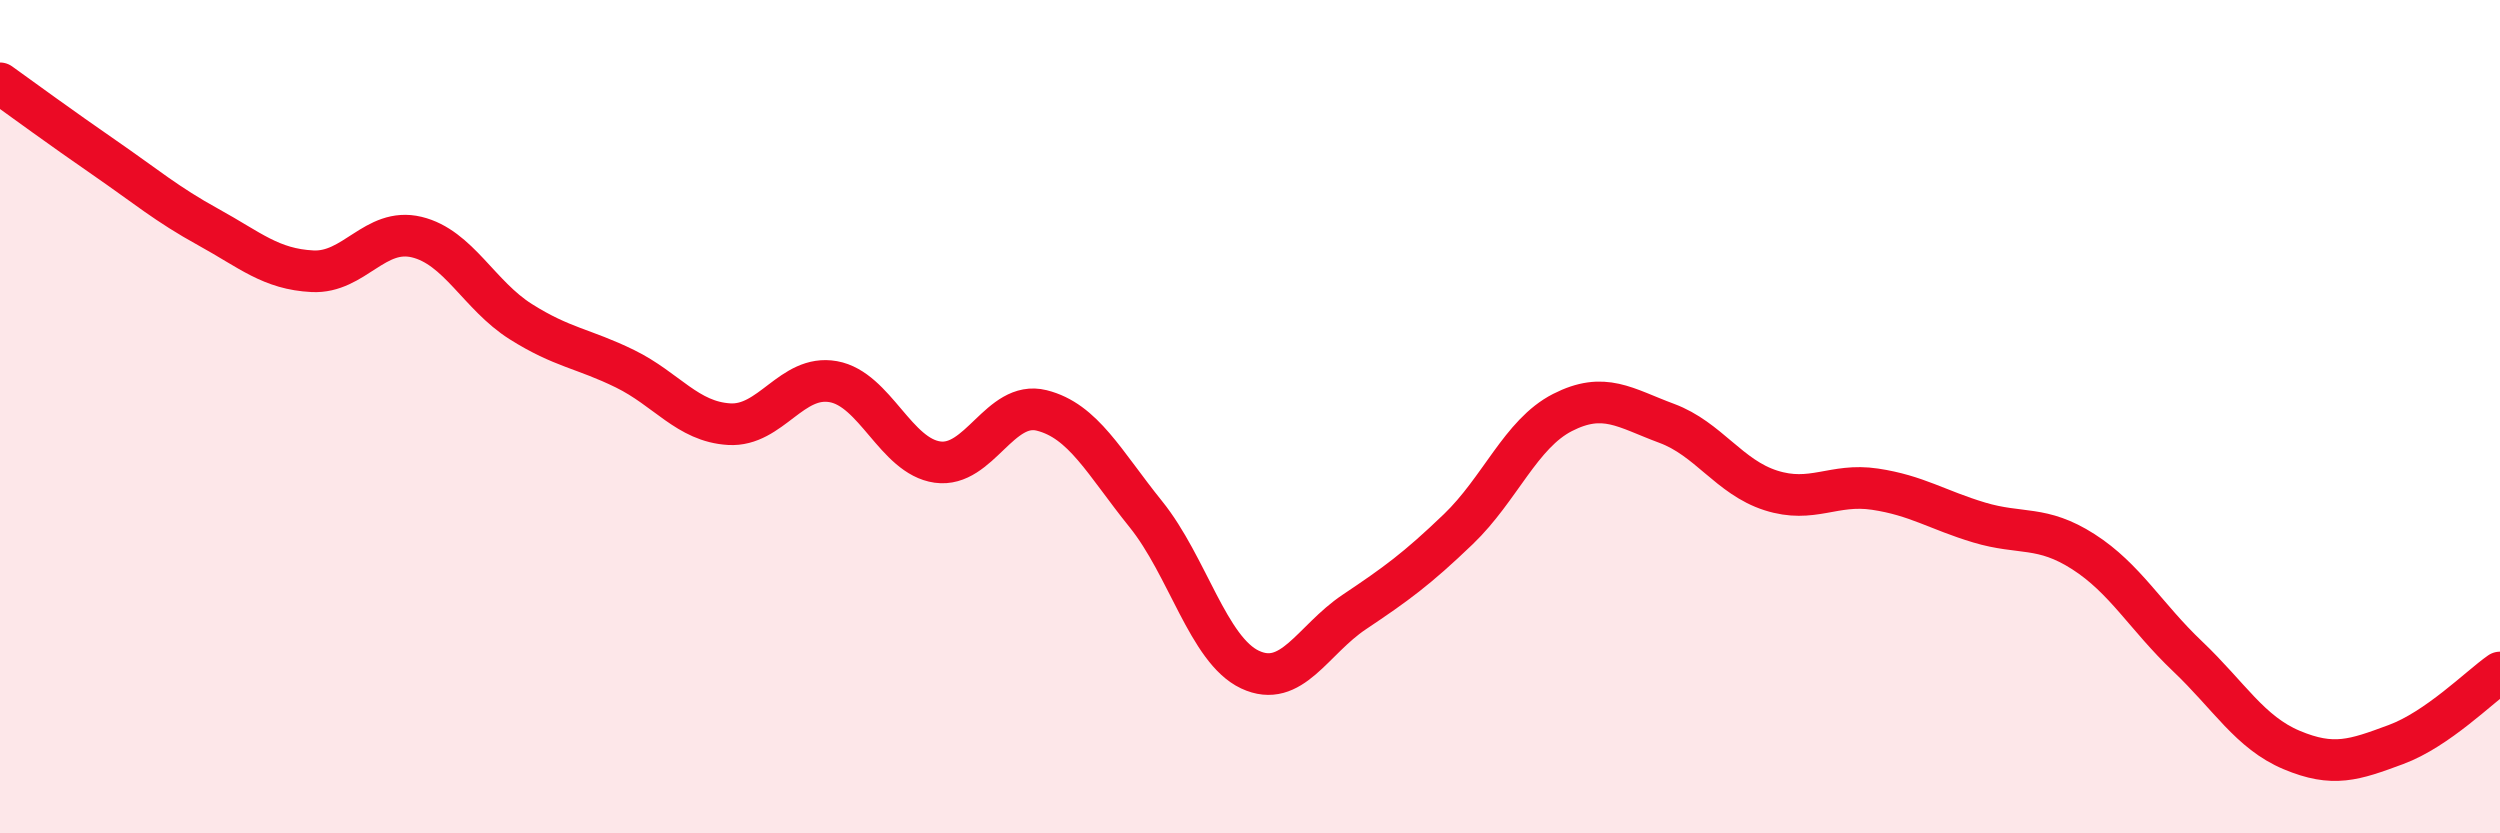
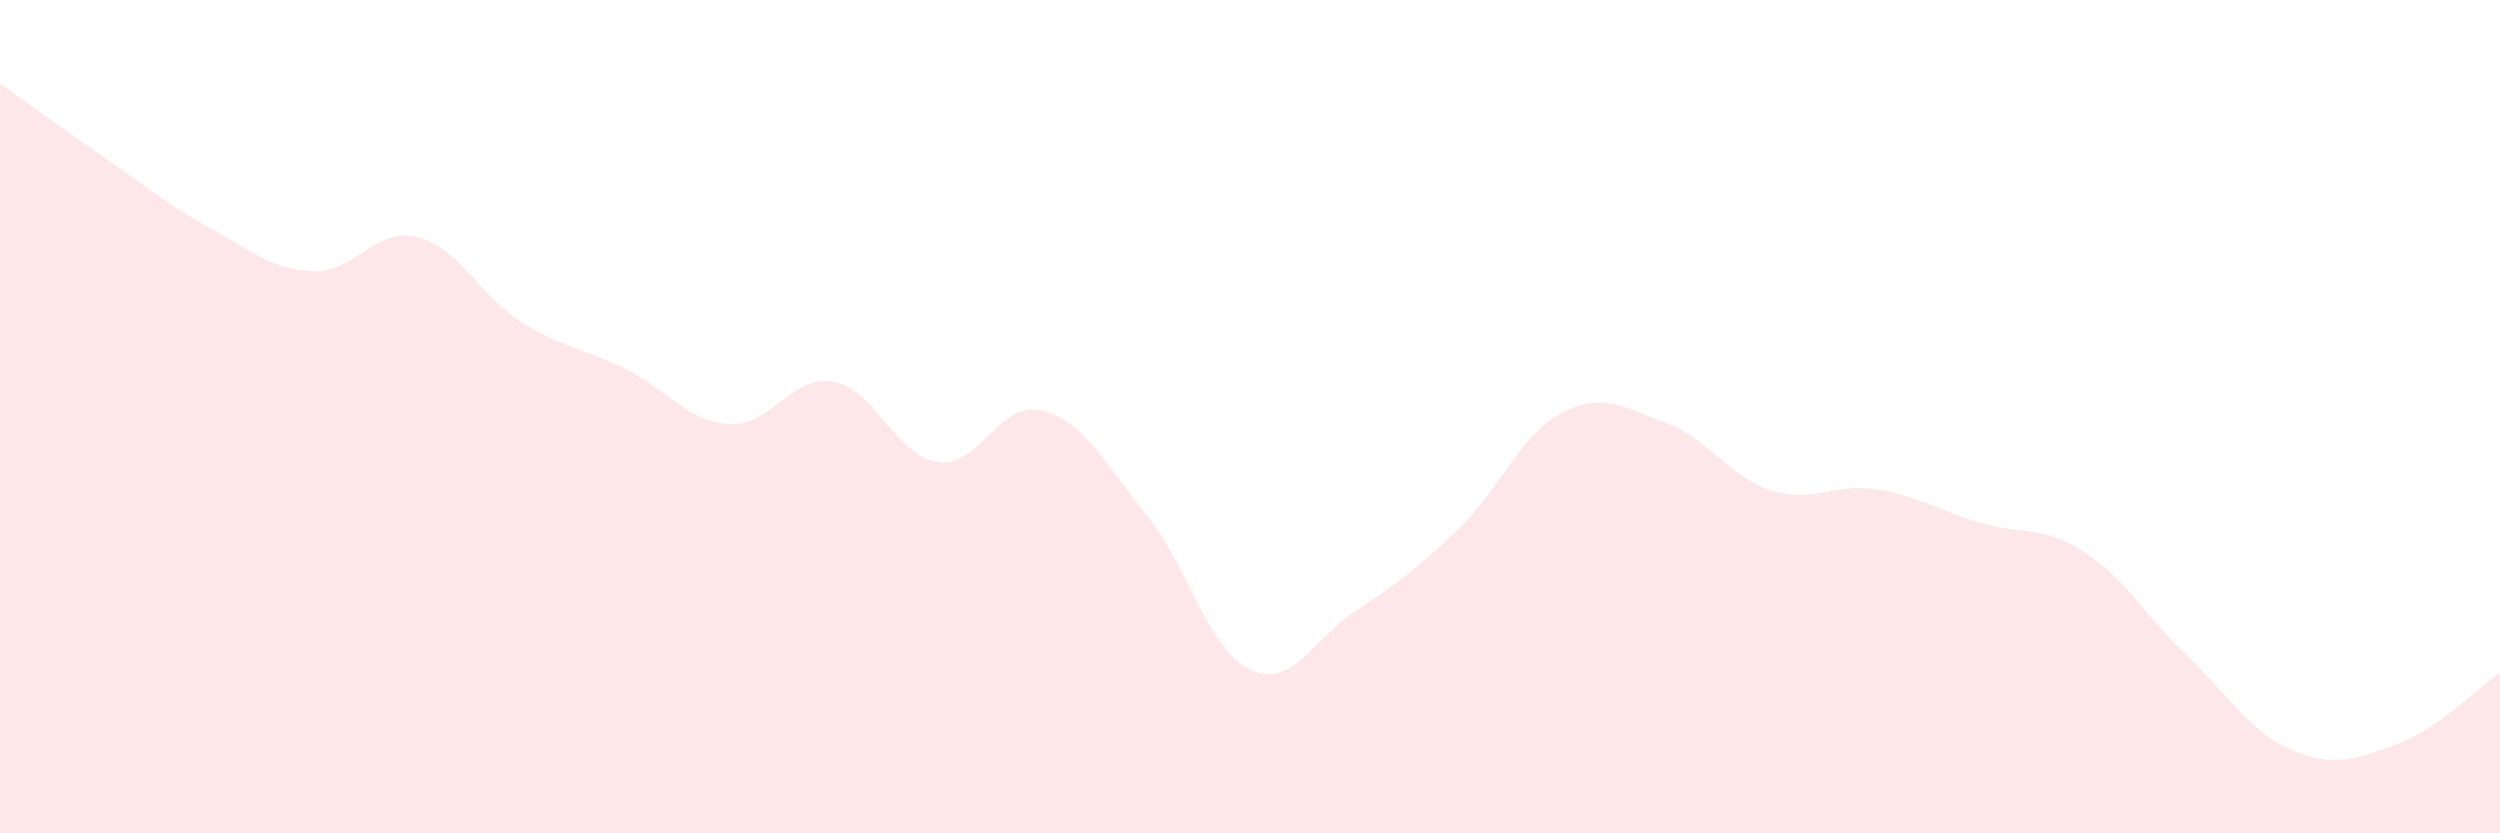
<svg xmlns="http://www.w3.org/2000/svg" width="60" height="20" viewBox="0 0 60 20">
  <path d="M 0,2 C 0.5,2.36 1.5,3.09 2.5,3.78 C 3.5,4.47 4,4.9 5,5.45 C 6,6 6.5,6.46 7.5,6.51 C 8.5,6.56 9,5.45 10,5.69 C 11,5.93 11.5,7.09 12.5,7.72 C 13.5,8.35 14,8.36 15,8.85 C 16,9.34 16.5,10.12 17.5,10.18 C 18.5,10.24 19,8.98 20,9.16 C 21,9.34 21.5,10.95 22.5,11.09 C 23.5,11.23 24,9.6 25,9.85 C 26,10.1 26.5,11.1 27.5,12.34 C 28.5,13.58 29,15.6 30,16.07 C 31,16.54 31.5,15.36 32.5,14.69 C 33.5,14.02 34,13.66 35,12.7 C 36,11.74 36.5,10.41 37.5,9.9 C 38.5,9.39 39,9.79 40,10.16 C 41,10.53 41.5,11.45 42.5,11.77 C 43.5,12.09 44,11.59 45,11.74 C 46,11.89 46.5,12.24 47.5,12.54 C 48.5,12.84 49,12.6 50,13.24 C 51,13.88 51.5,14.8 52.5,15.75 C 53.5,16.7 54,17.58 55,18 C 56,18.42 56.5,18.24 57.5,17.87 C 58.5,17.5 59.5,16.49 60,16.14L60 20L0 20Z" fill="#EB0A25" opacity="0.1" stroke-linecap="round" stroke-linejoin="round" />
-   <path d="M 0,2 C 0.5,2.36 1.5,3.09 2.5,3.78 C 3.5,4.47 4,4.9 5,5.45 C 6,6 6.5,6.46 7.5,6.51 C 8.5,6.56 9,5.45 10,5.69 C 11,5.93 11.5,7.09 12.5,7.72 C 13.5,8.35 14,8.36 15,8.85 C 16,9.34 16.5,10.12 17.5,10.18 C 18.5,10.24 19,8.98 20,9.16 C 21,9.34 21.5,10.95 22.5,11.09 C 23.5,11.23 24,9.6 25,9.85 C 26,10.1 26.5,11.1 27.5,12.34 C 28.5,13.58 29,15.6 30,16.07 C 31,16.54 31.5,15.36 32.5,14.69 C 33.5,14.02 34,13.66 35,12.7 C 36,11.74 36.5,10.41 37.5,9.9 C 38.5,9.39 39,9.79 40,10.16 C 41,10.53 41.5,11.45 42.5,11.77 C 43.5,12.09 44,11.59 45,11.74 C 46,11.89 46.5,12.24 47.5,12.54 C 48.5,12.84 49,12.6 50,13.24 C 51,13.88 51.5,14.8 52.5,15.75 C 53.5,16.7 54,17.58 55,18 C 56,18.42 56.5,18.24 57.5,17.87 C 58.5,17.5 59.5,16.49 60,16.14" stroke="#EB0A25" stroke-width="1" fill="none" stroke-linecap="round" stroke-linejoin="round" />
</svg>